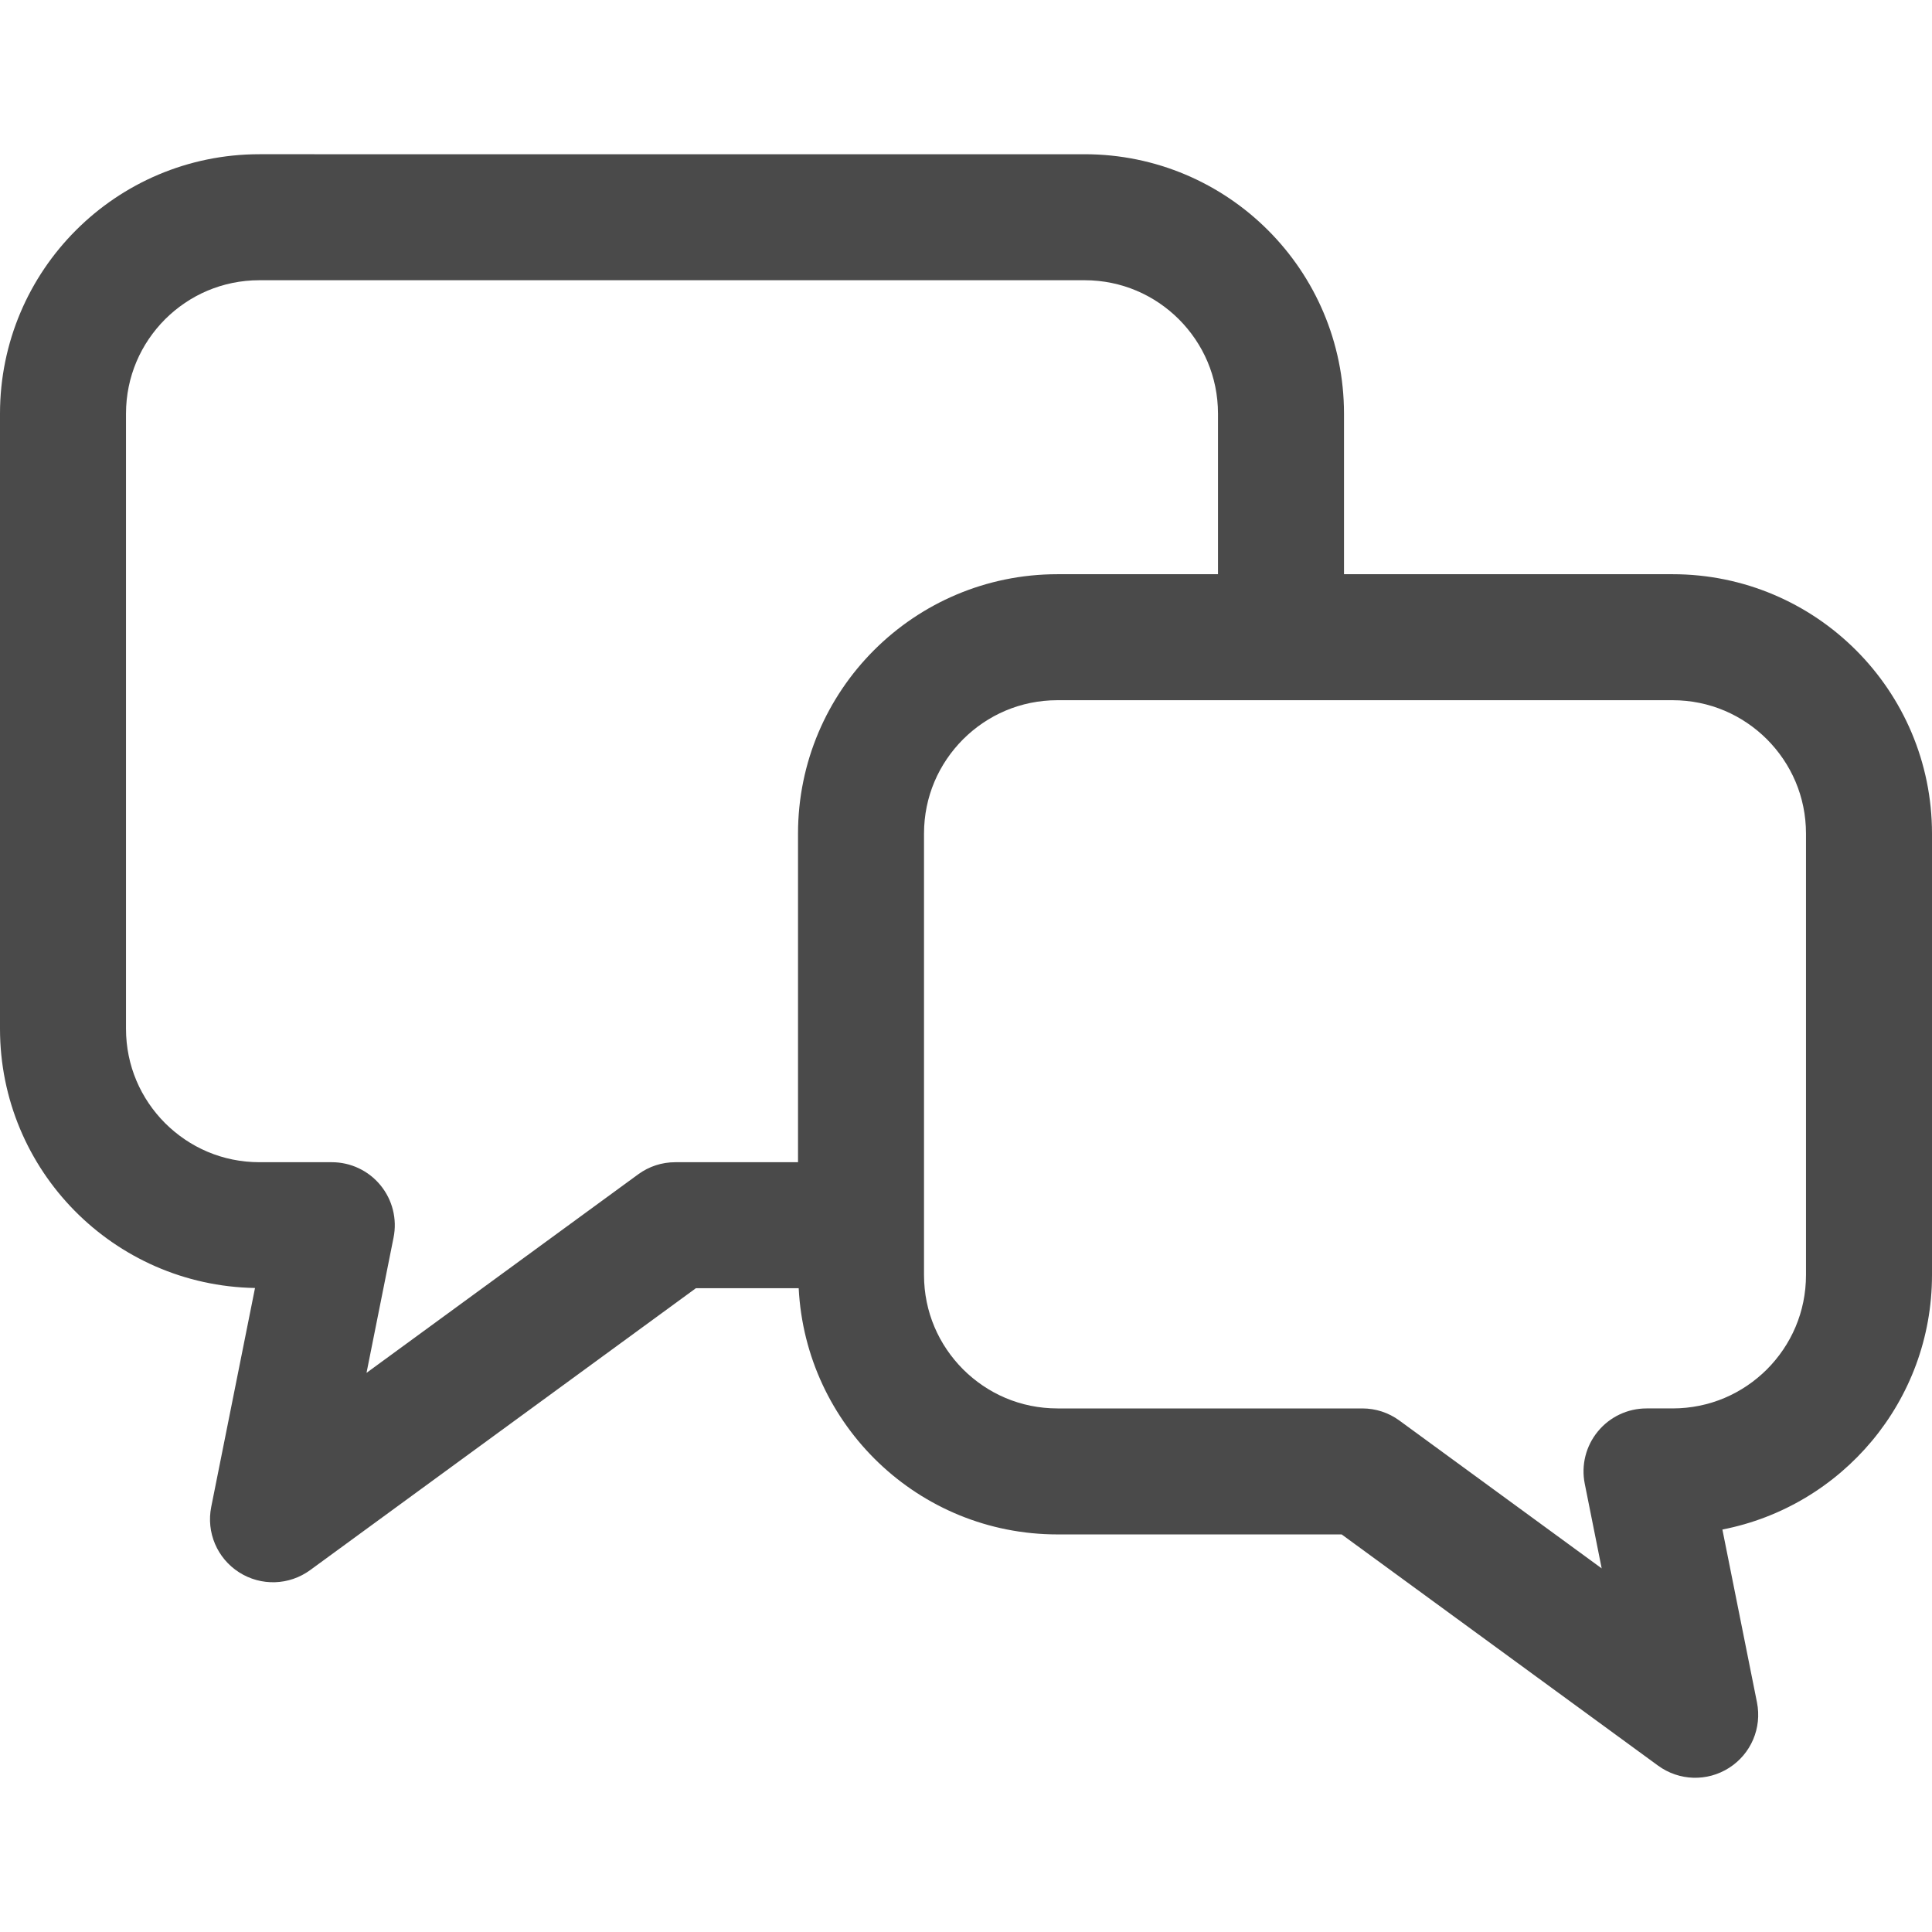
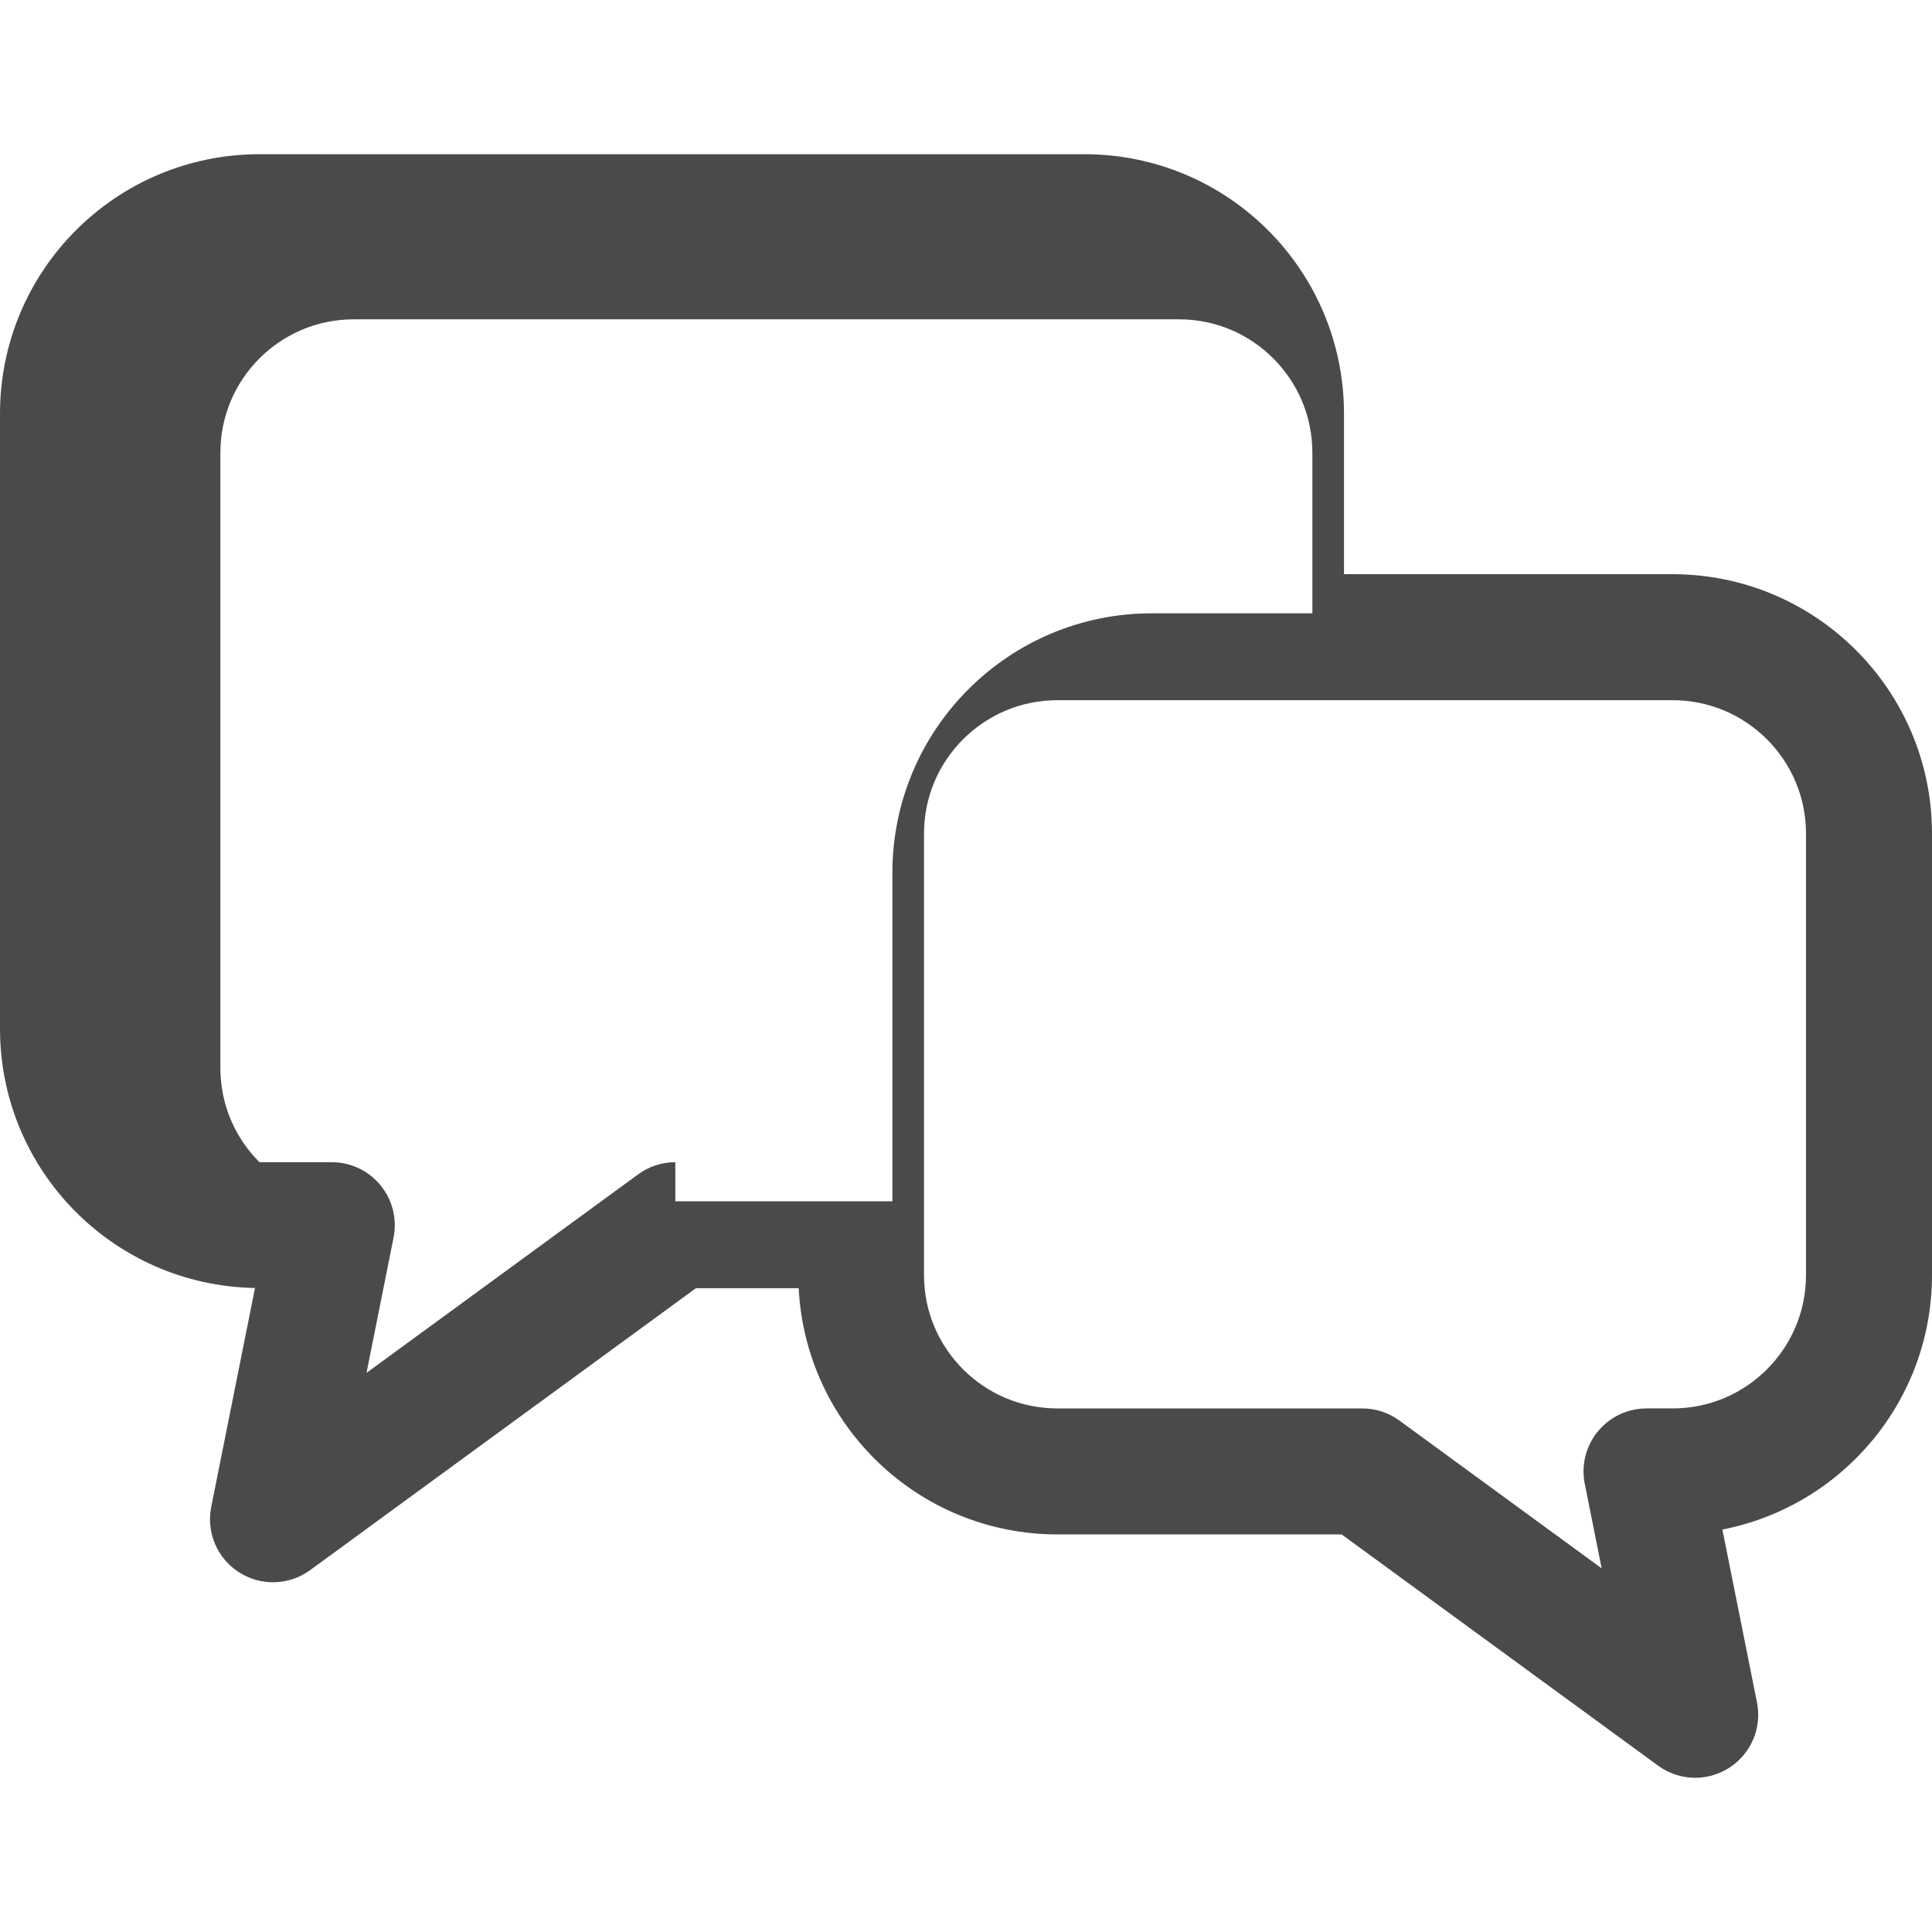
<svg xmlns="http://www.w3.org/2000/svg" version="1.1" id="_x32_" x="0px" y="0px" viewBox="0 0 512 512" style="width: 256px; height: 256px; opacity: 1;" xml:space="preserve">
  <style type="text/css">
	.st0{fill:#4B4B4B;}
</style>
  <g>
-     <path class="st0" d="M443.245,152.171h-87.072v-42.546c-0.008-37.98-30.774-68.746-68.754-68.754H68.755   C30.774,40.879,0.008,71.644,0,109.625v163.01c0.008,37.581,30.146,68.053,67.581,68.697L55.98,399.333   c-1.353,6.774,1.565,13.63,7.378,17.348c5.821,3.717,13.264,3.481,18.84-0.587l102.227-74.706h27.236   c1.842,36.342,31.776,65.241,68.575,65.249h75.318l83.844,61.271c5.576,4.068,13.019,4.305,18.839,0.587   c5.812-3.717,8.731-10.573,7.378-17.348l-9.163-45.806c31.662-6.171,55.54-34.002,55.548-67.458V220.925   C511.992,182.953,481.234,152.179,443.245,152.171z M178.97,307.998c-3.57,0-6.97,1.108-9.847,3.212l-71.992,52.613l7.166-35.852   c0.987-4.916-0.286-9.986-3.456-13.859c-3.18-3.88-7.9-6.114-12.913-6.114H68.755c-9.816-0.008-18.554-3.93-25.011-10.361   c-6.424-6.449-10.345-15.188-10.353-25.002v-163.01c0.008-9.815,3.93-18.554,10.353-25.011   c6.457-6.424,15.195-10.344,25.011-10.353h218.664c9.814,0.008,18.554,3.929,25.002,10.353   c6.432,6.457,10.353,15.196,10.361,25.011v42.546h-42.546c-37.98,0.008-68.747,30.774-68.754,68.754v87.073H178.97z    M478.609,337.883c-0.008,9.823-3.929,18.554-10.354,25.011c-6.456,6.424-15.187,10.344-25.01,10.353h-6.896   c-5.014,0-9.734,2.234-12.913,6.114c-3.18,3.873-4.443,8.943-3.457,13.859l4.484,22.418l-53.608-39.178   c-2.878-2.104-6.278-3.212-9.848-3.212h-80.771c-9.815-0.008-18.554-3.929-25.011-10.361c-6.424-6.449-10.345-15.188-10.353-25.002   v-13.19V220.925c0.008-9.823,3.929-18.554,10.353-25.002c6.456-6.432,15.196-10.353,25.011-10.361h59.241h103.768   c9.824,0.008,18.554,3.929,25.01,10.353c6.425,6.457,10.346,15.188,10.354,25.011V337.883z" style="fill: rgb(74, 74, 74);" />
+     <path class="st0" d="M443.245,152.171h-87.072v-42.546c-0.008-37.98-30.774-68.746-68.754-68.754H68.755   C30.774,40.879,0.008,71.644,0,109.625v163.01c0.008,37.581,30.146,68.053,67.581,68.697L55.98,399.333   c-1.353,6.774,1.565,13.63,7.378,17.348c5.821,3.717,13.264,3.481,18.84-0.587l102.227-74.706h27.236   c1.842,36.342,31.776,65.241,68.575,65.249h75.318l83.844,61.271c5.576,4.068,13.019,4.305,18.839,0.587   c5.812-3.717,8.731-10.573,7.378-17.348l-9.163-45.806c31.662-6.171,55.54-34.002,55.548-67.458V220.925   C511.992,182.953,481.234,152.179,443.245,152.171z M178.97,307.998c-3.57,0-6.97,1.108-9.847,3.212l-71.992,52.613l7.166-35.852   c0.987-4.916-0.286-9.986-3.456-13.859c-3.18-3.88-7.9-6.114-12.913-6.114H68.755c-6.424-6.449-10.345-15.188-10.353-25.002v-163.01c0.008-9.815,3.93-18.554,10.353-25.011   c6.457-6.424,15.195-10.344,25.011-10.353h218.664c9.814,0.008,18.554,3.929,25.002,10.353   c6.432,6.457,10.353,15.196,10.361,25.011v42.546h-42.546c-37.98,0.008-68.747,30.774-68.754,68.754v87.073H178.97z    M478.609,337.883c-0.008,9.823-3.929,18.554-10.354,25.011c-6.456,6.424-15.187,10.344-25.01,10.353h-6.896   c-5.014,0-9.734,2.234-12.913,6.114c-3.18,3.873-4.443,8.943-3.457,13.859l4.484,22.418l-53.608-39.178   c-2.878-2.104-6.278-3.212-9.848-3.212h-80.771c-9.815-0.008-18.554-3.929-25.011-10.361c-6.424-6.449-10.345-15.188-10.353-25.002   v-13.19V220.925c0.008-9.823,3.929-18.554,10.353-25.002c6.456-6.432,15.196-10.353,25.011-10.361h59.241h103.768   c9.824,0.008,18.554,3.929,25.01,10.353c6.425,6.457,10.346,15.188,10.354,25.011V337.883z" style="fill: rgb(74, 74, 74);" />
  </g>
</svg>